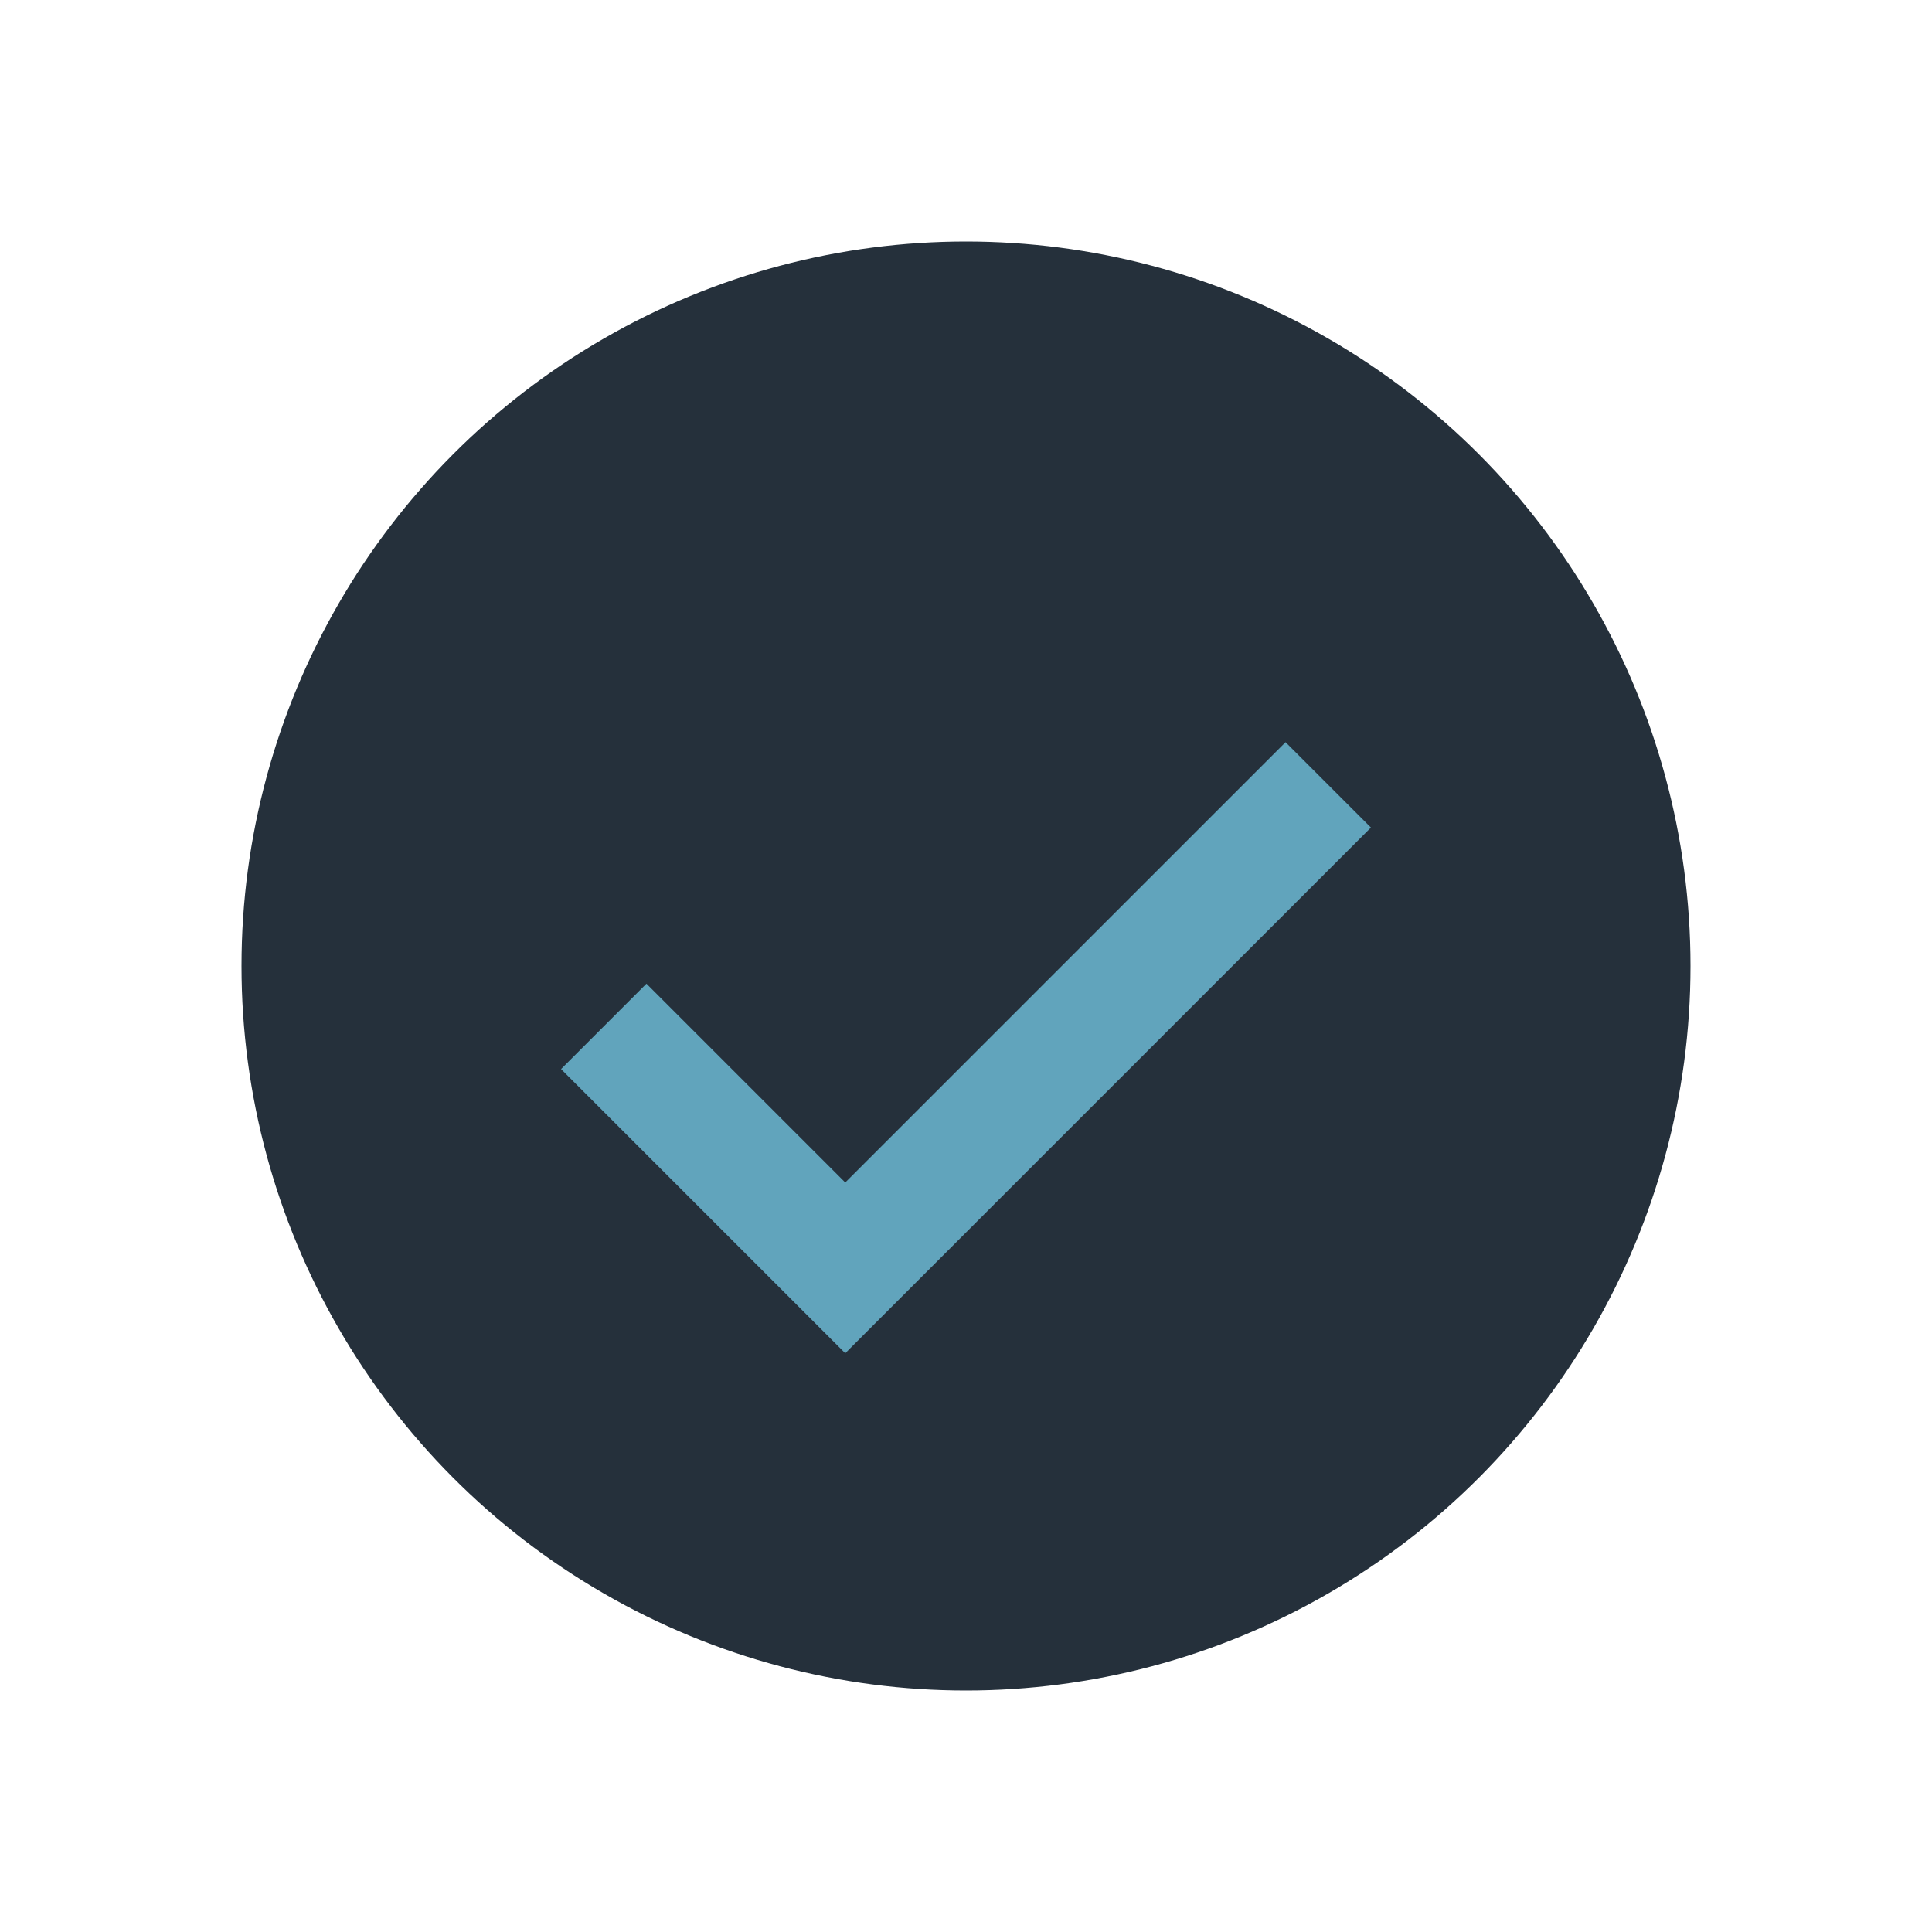
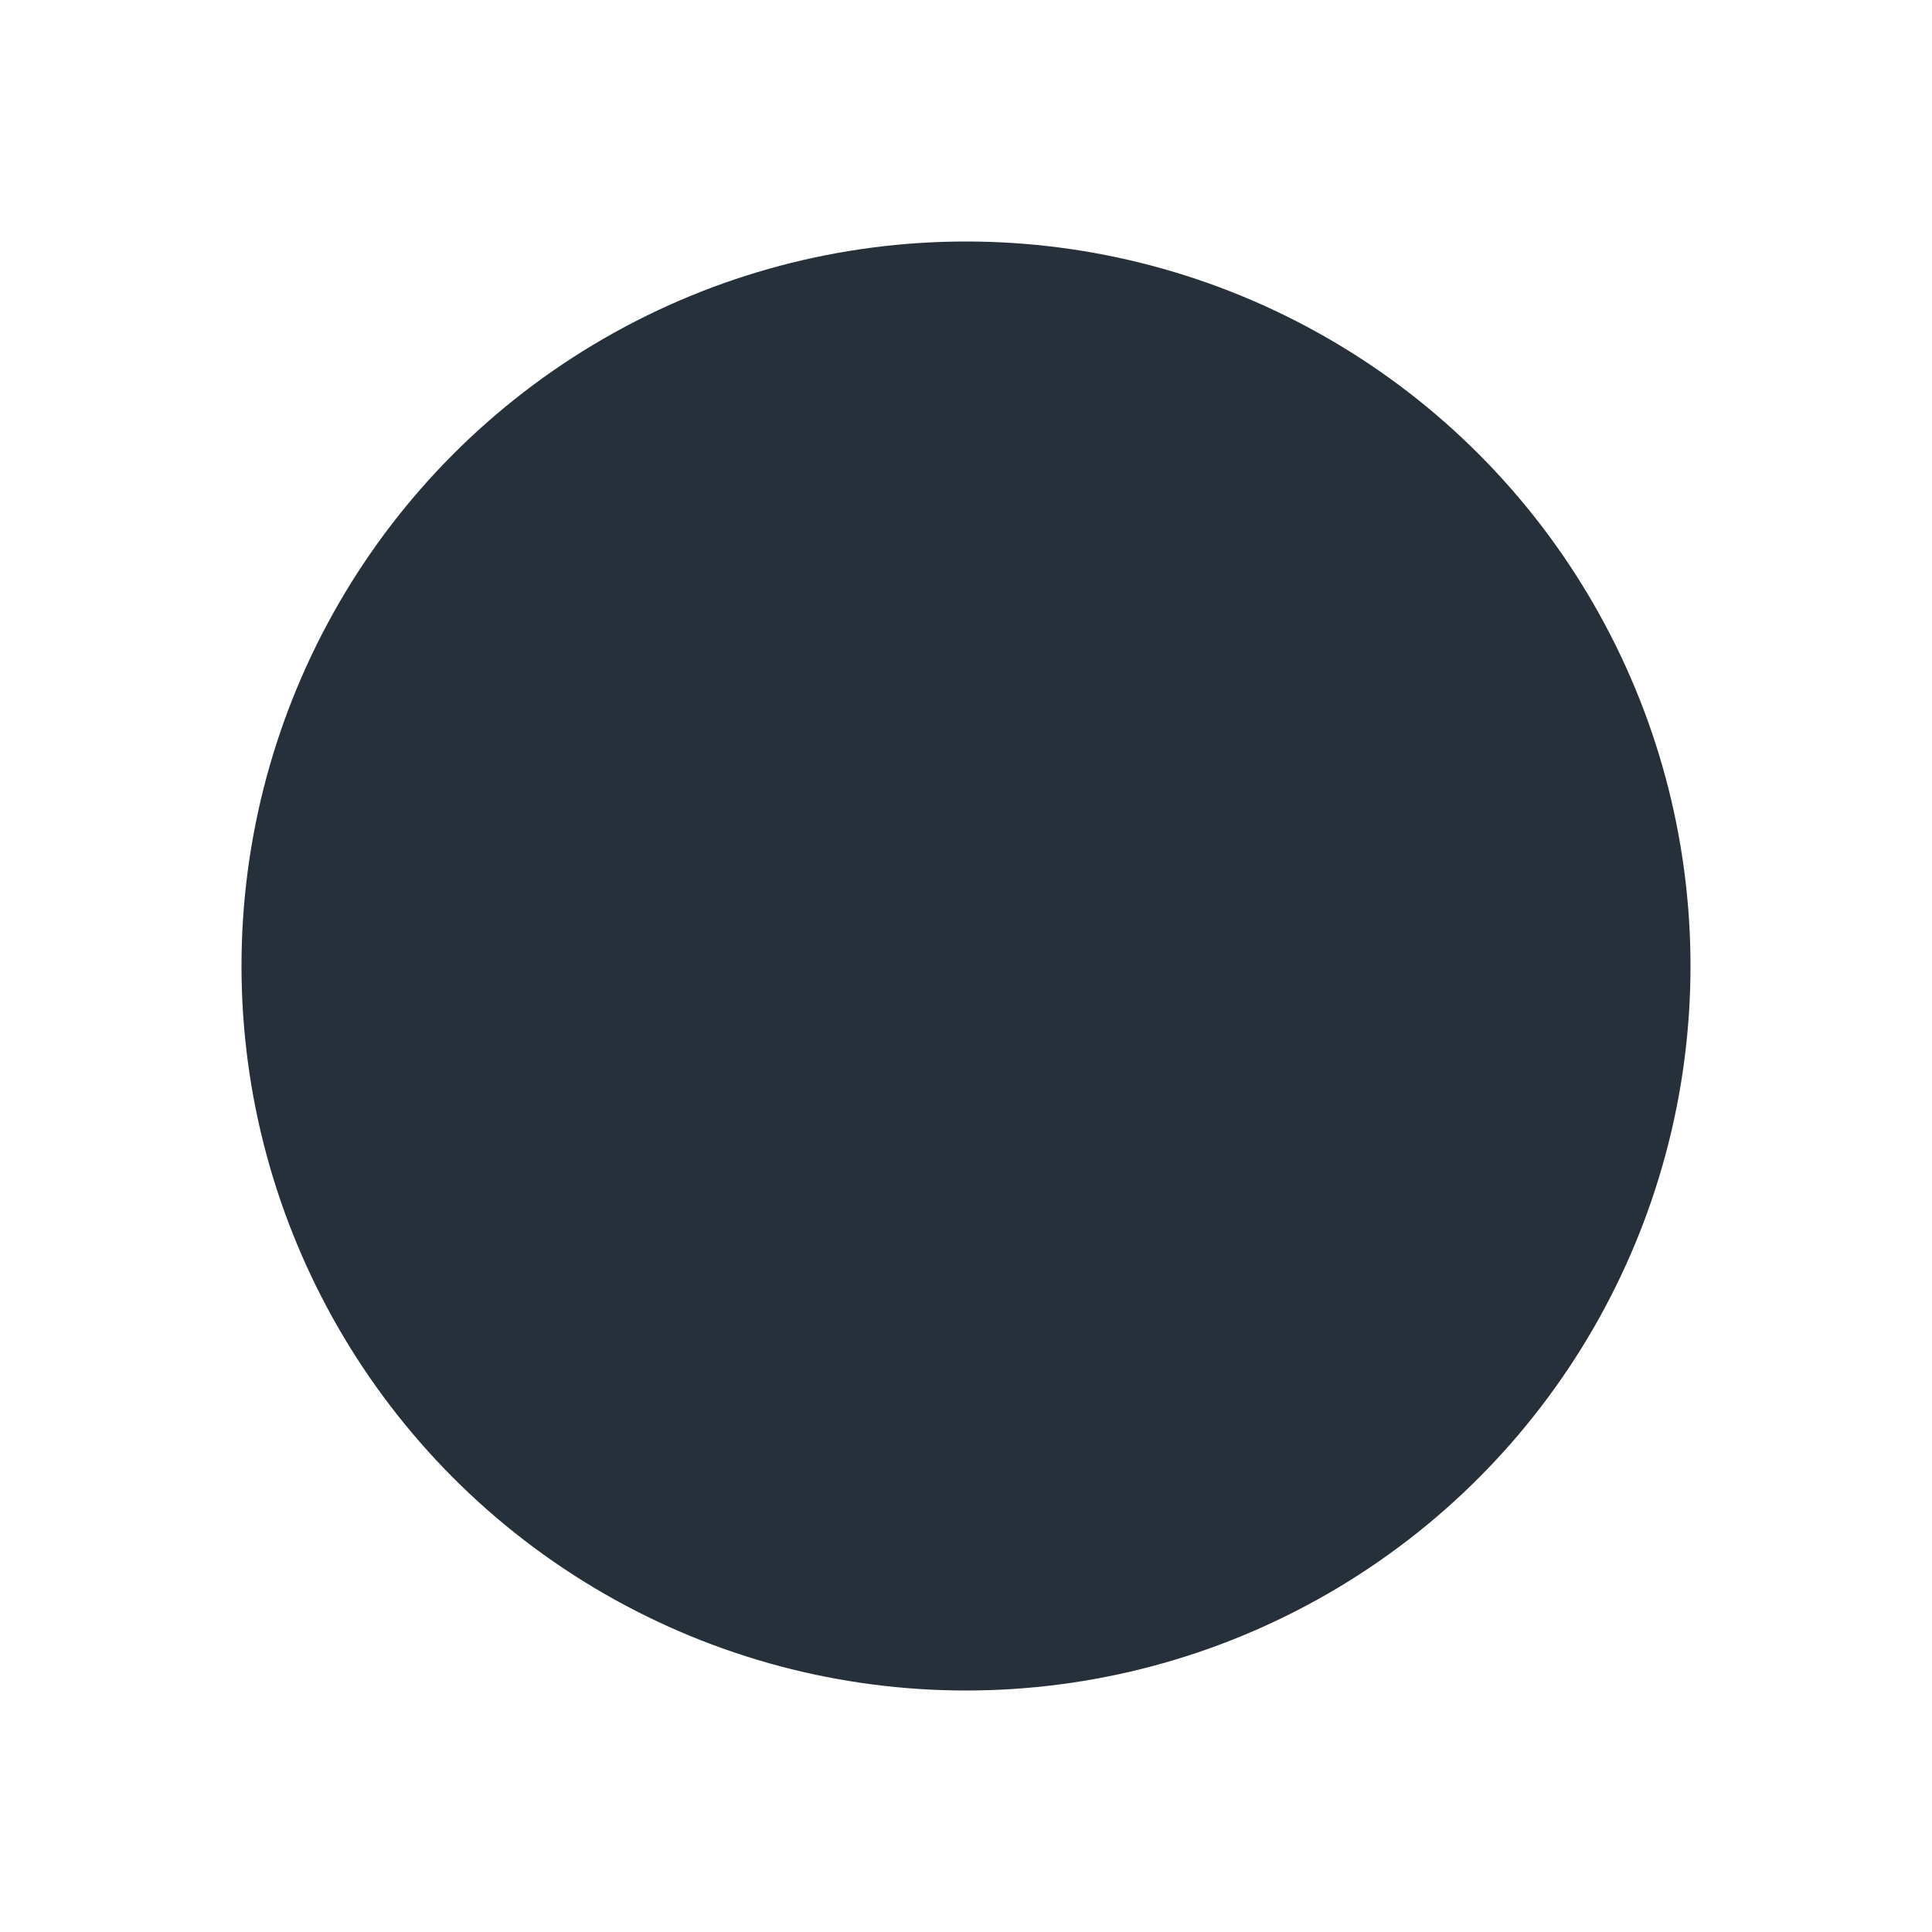
<svg xmlns="http://www.w3.org/2000/svg" width="32" height="32" viewBox="0 0 32 32">
  <circle cx="16" cy="16" r="12" fill="#25303B" />
-   <path d="M10 17l4 4 8-8" stroke="#61A4BC" stroke-width="2" fill="none" />
</svg>